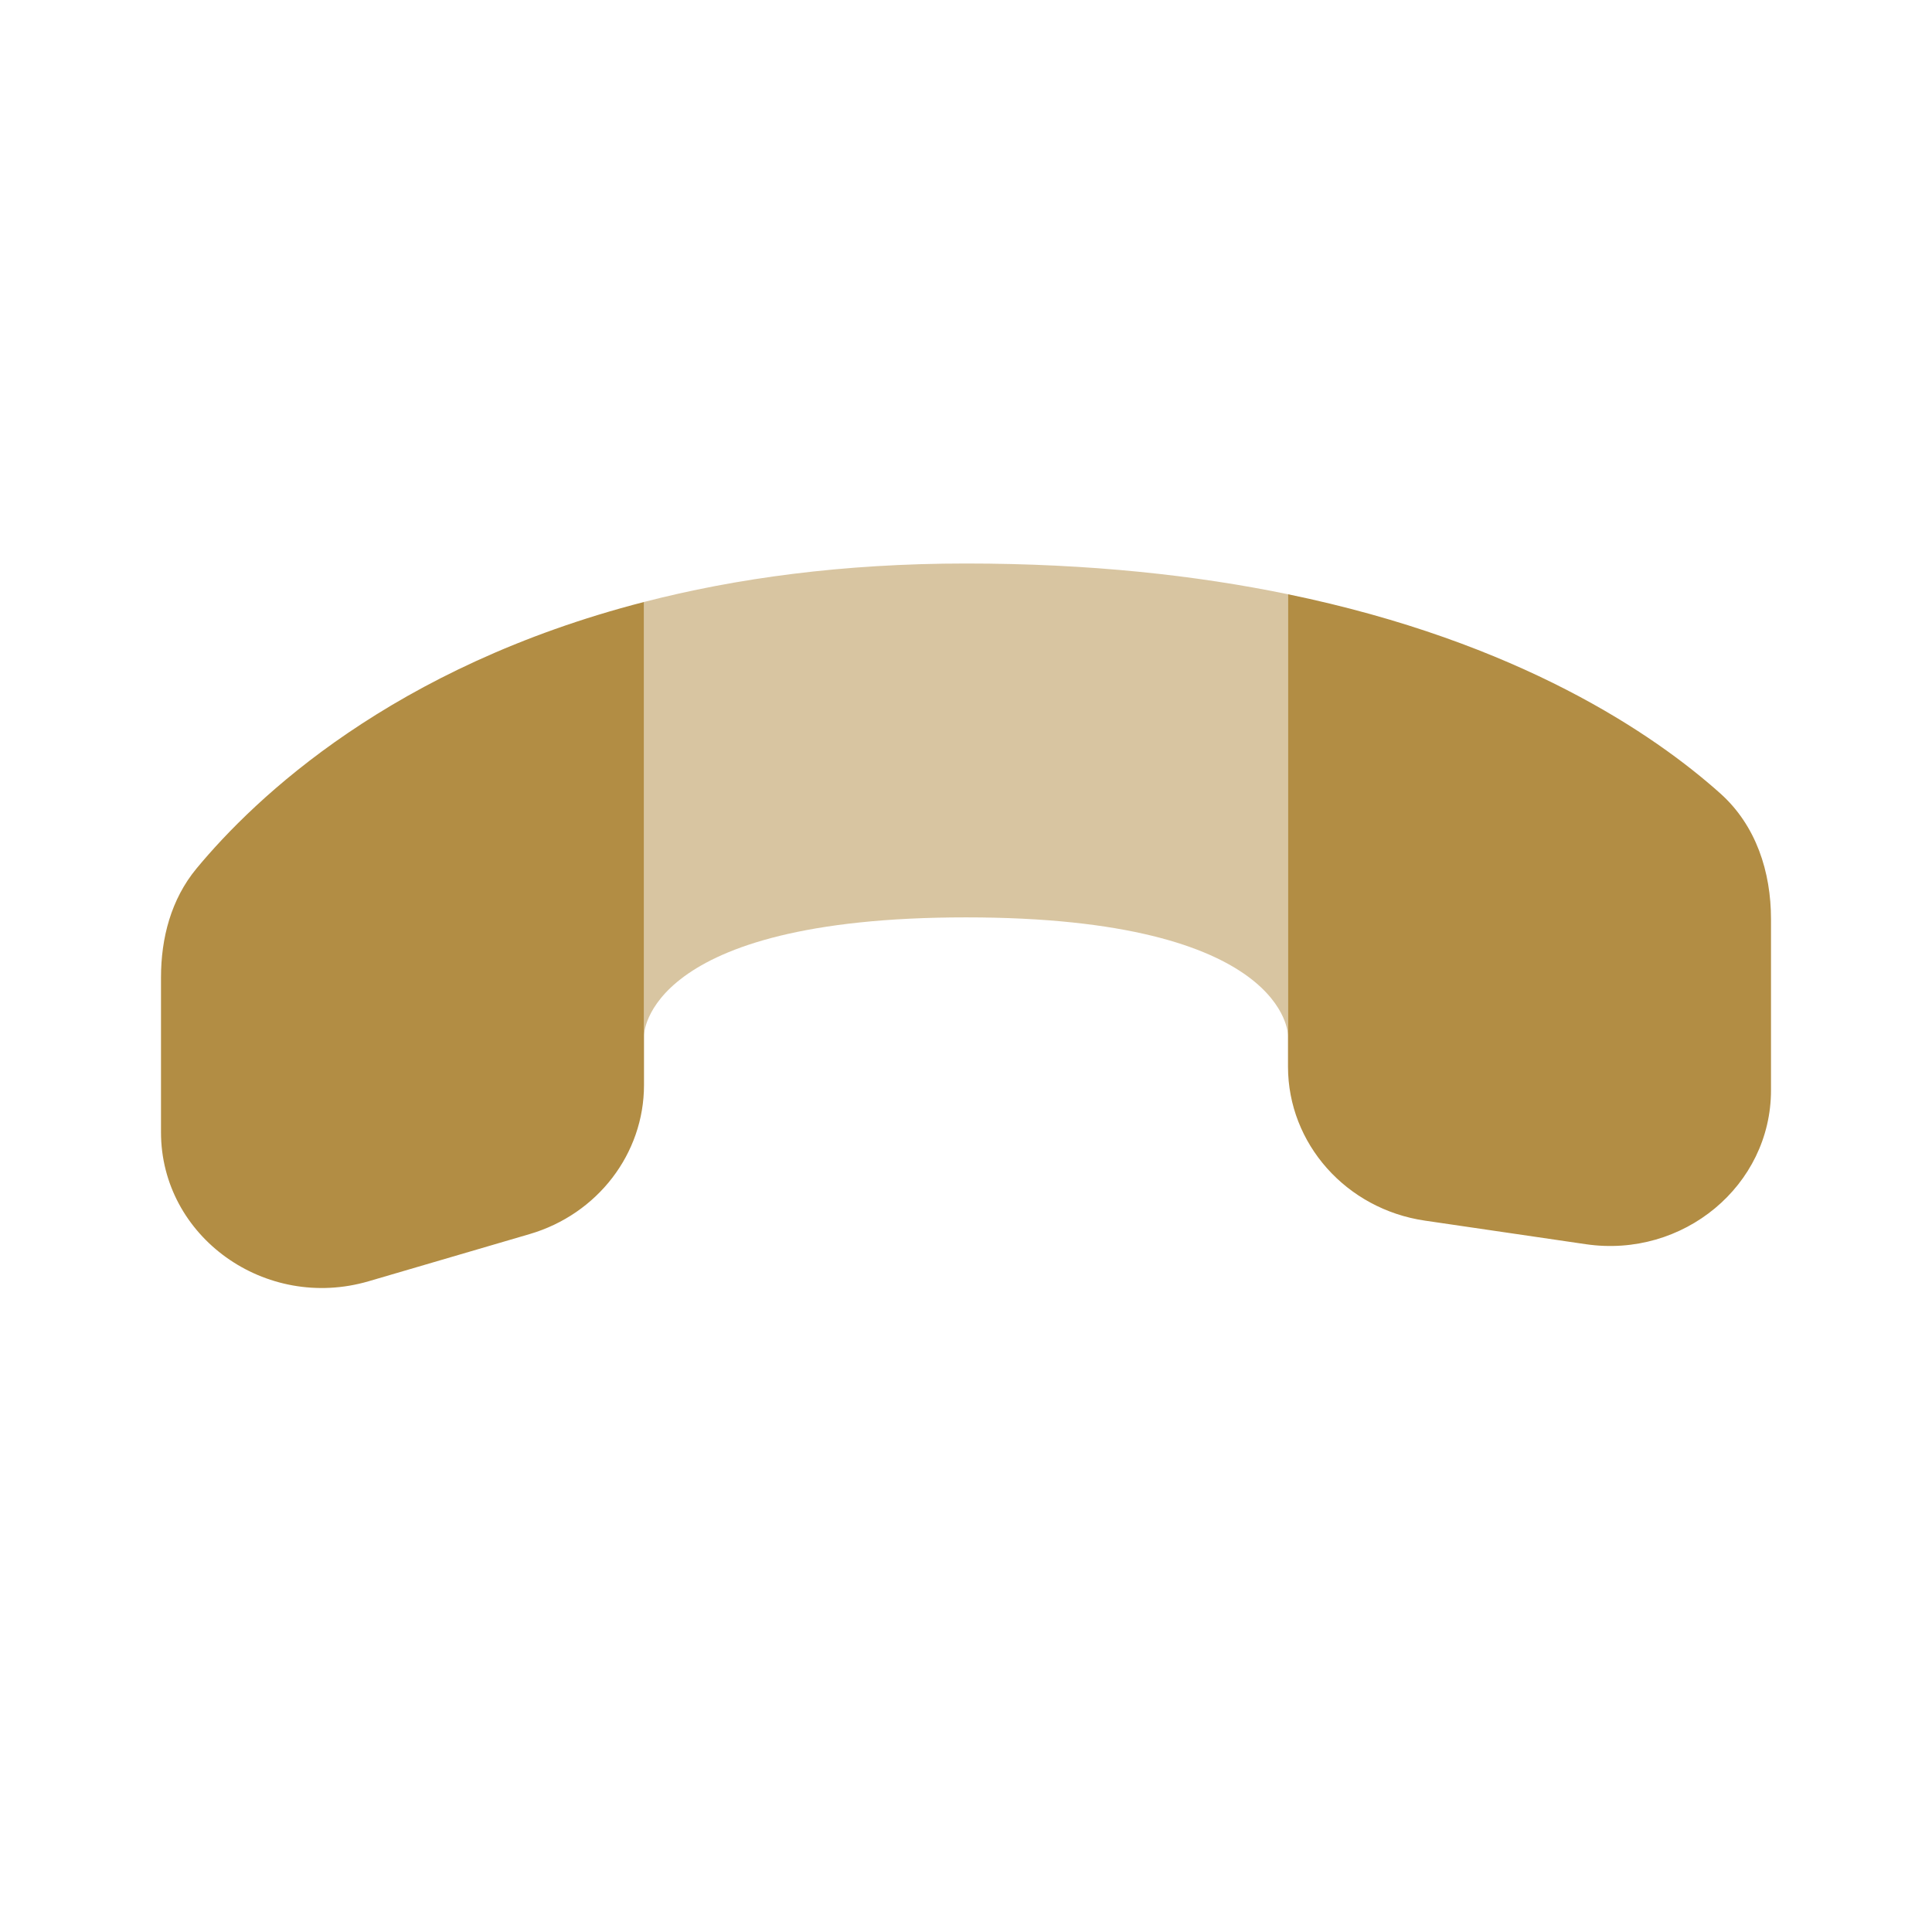
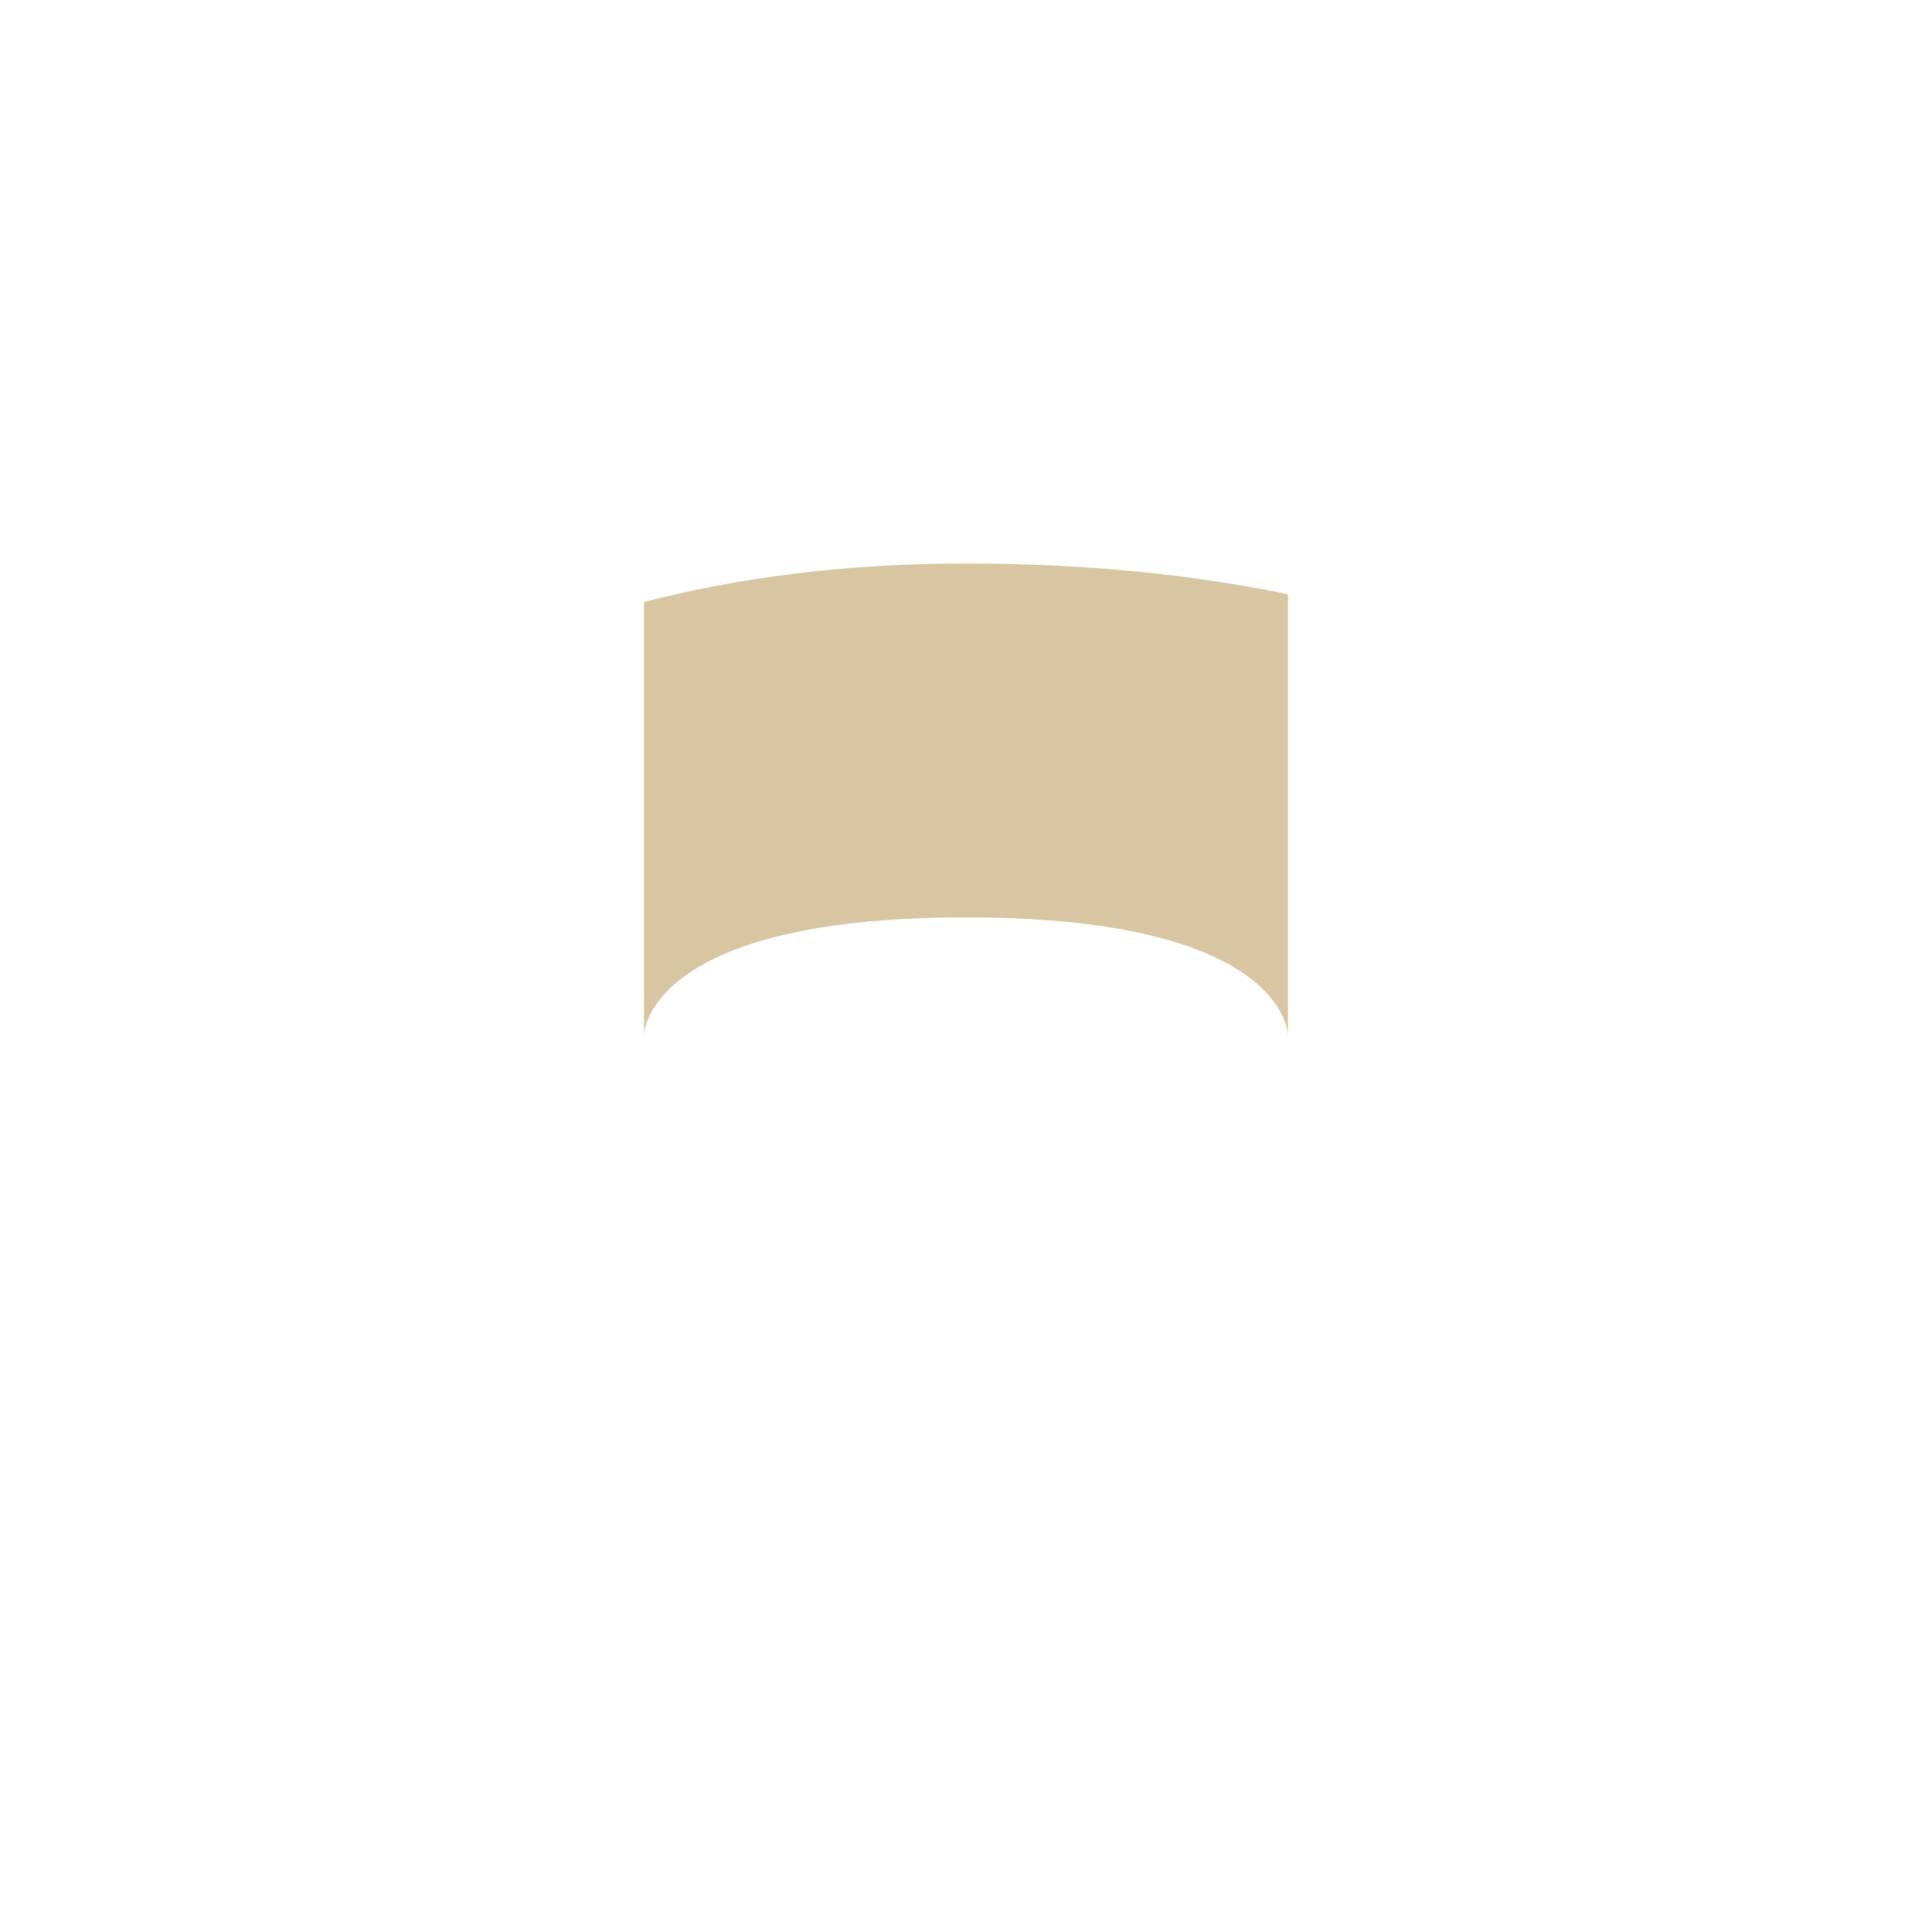
<svg xmlns="http://www.w3.org/2000/svg" width="800px" height="800px" viewBox="0 0 24 24" fill="none">
  <g id="SVGRepo_bgCarrier" stroke-width="0" />
  <g id="SVGRepo_tracerCarrier" stroke-linecap="round" stroke-linejoin="round" />
  <g id="SVGRepo_iconCarrier">
-     <path fill-rule="evenodd" clip-rule="evenodd" d="M8 12.862L8 13.479C8 14.331 7.423 15.083 6.58 15.33L4.58 15.916C3.296 16.292 2 15.363 2 14.065L2 12.142C2 11.653 2.125 11.171 2.441 10.789C3.173 9.905 4.879 8.282 8 7.478V12.862ZM16 12.862V13.25C16 14.207 16.723 15.02 17.7 15.163L19.7 15.456C20.91 15.633 22 14.727 22 13.543V11.418C22 10.832 21.816 10.255 21.37 9.856C20.553 9.126 18.878 7.976 16 7.382V12.862Z" fill="#b28d44" />
    <path opacity="0.5" d="M12 11.396C16 11.396 16 12.862 16 12.862V7.382C14.862 7.147 13.536 7 12 7C10.464 7 9.138 7.184 8 7.478V12.862C8 12.862 8 11.396 12 11.396Z" fill="#b28d44" />
  </g>
</svg>